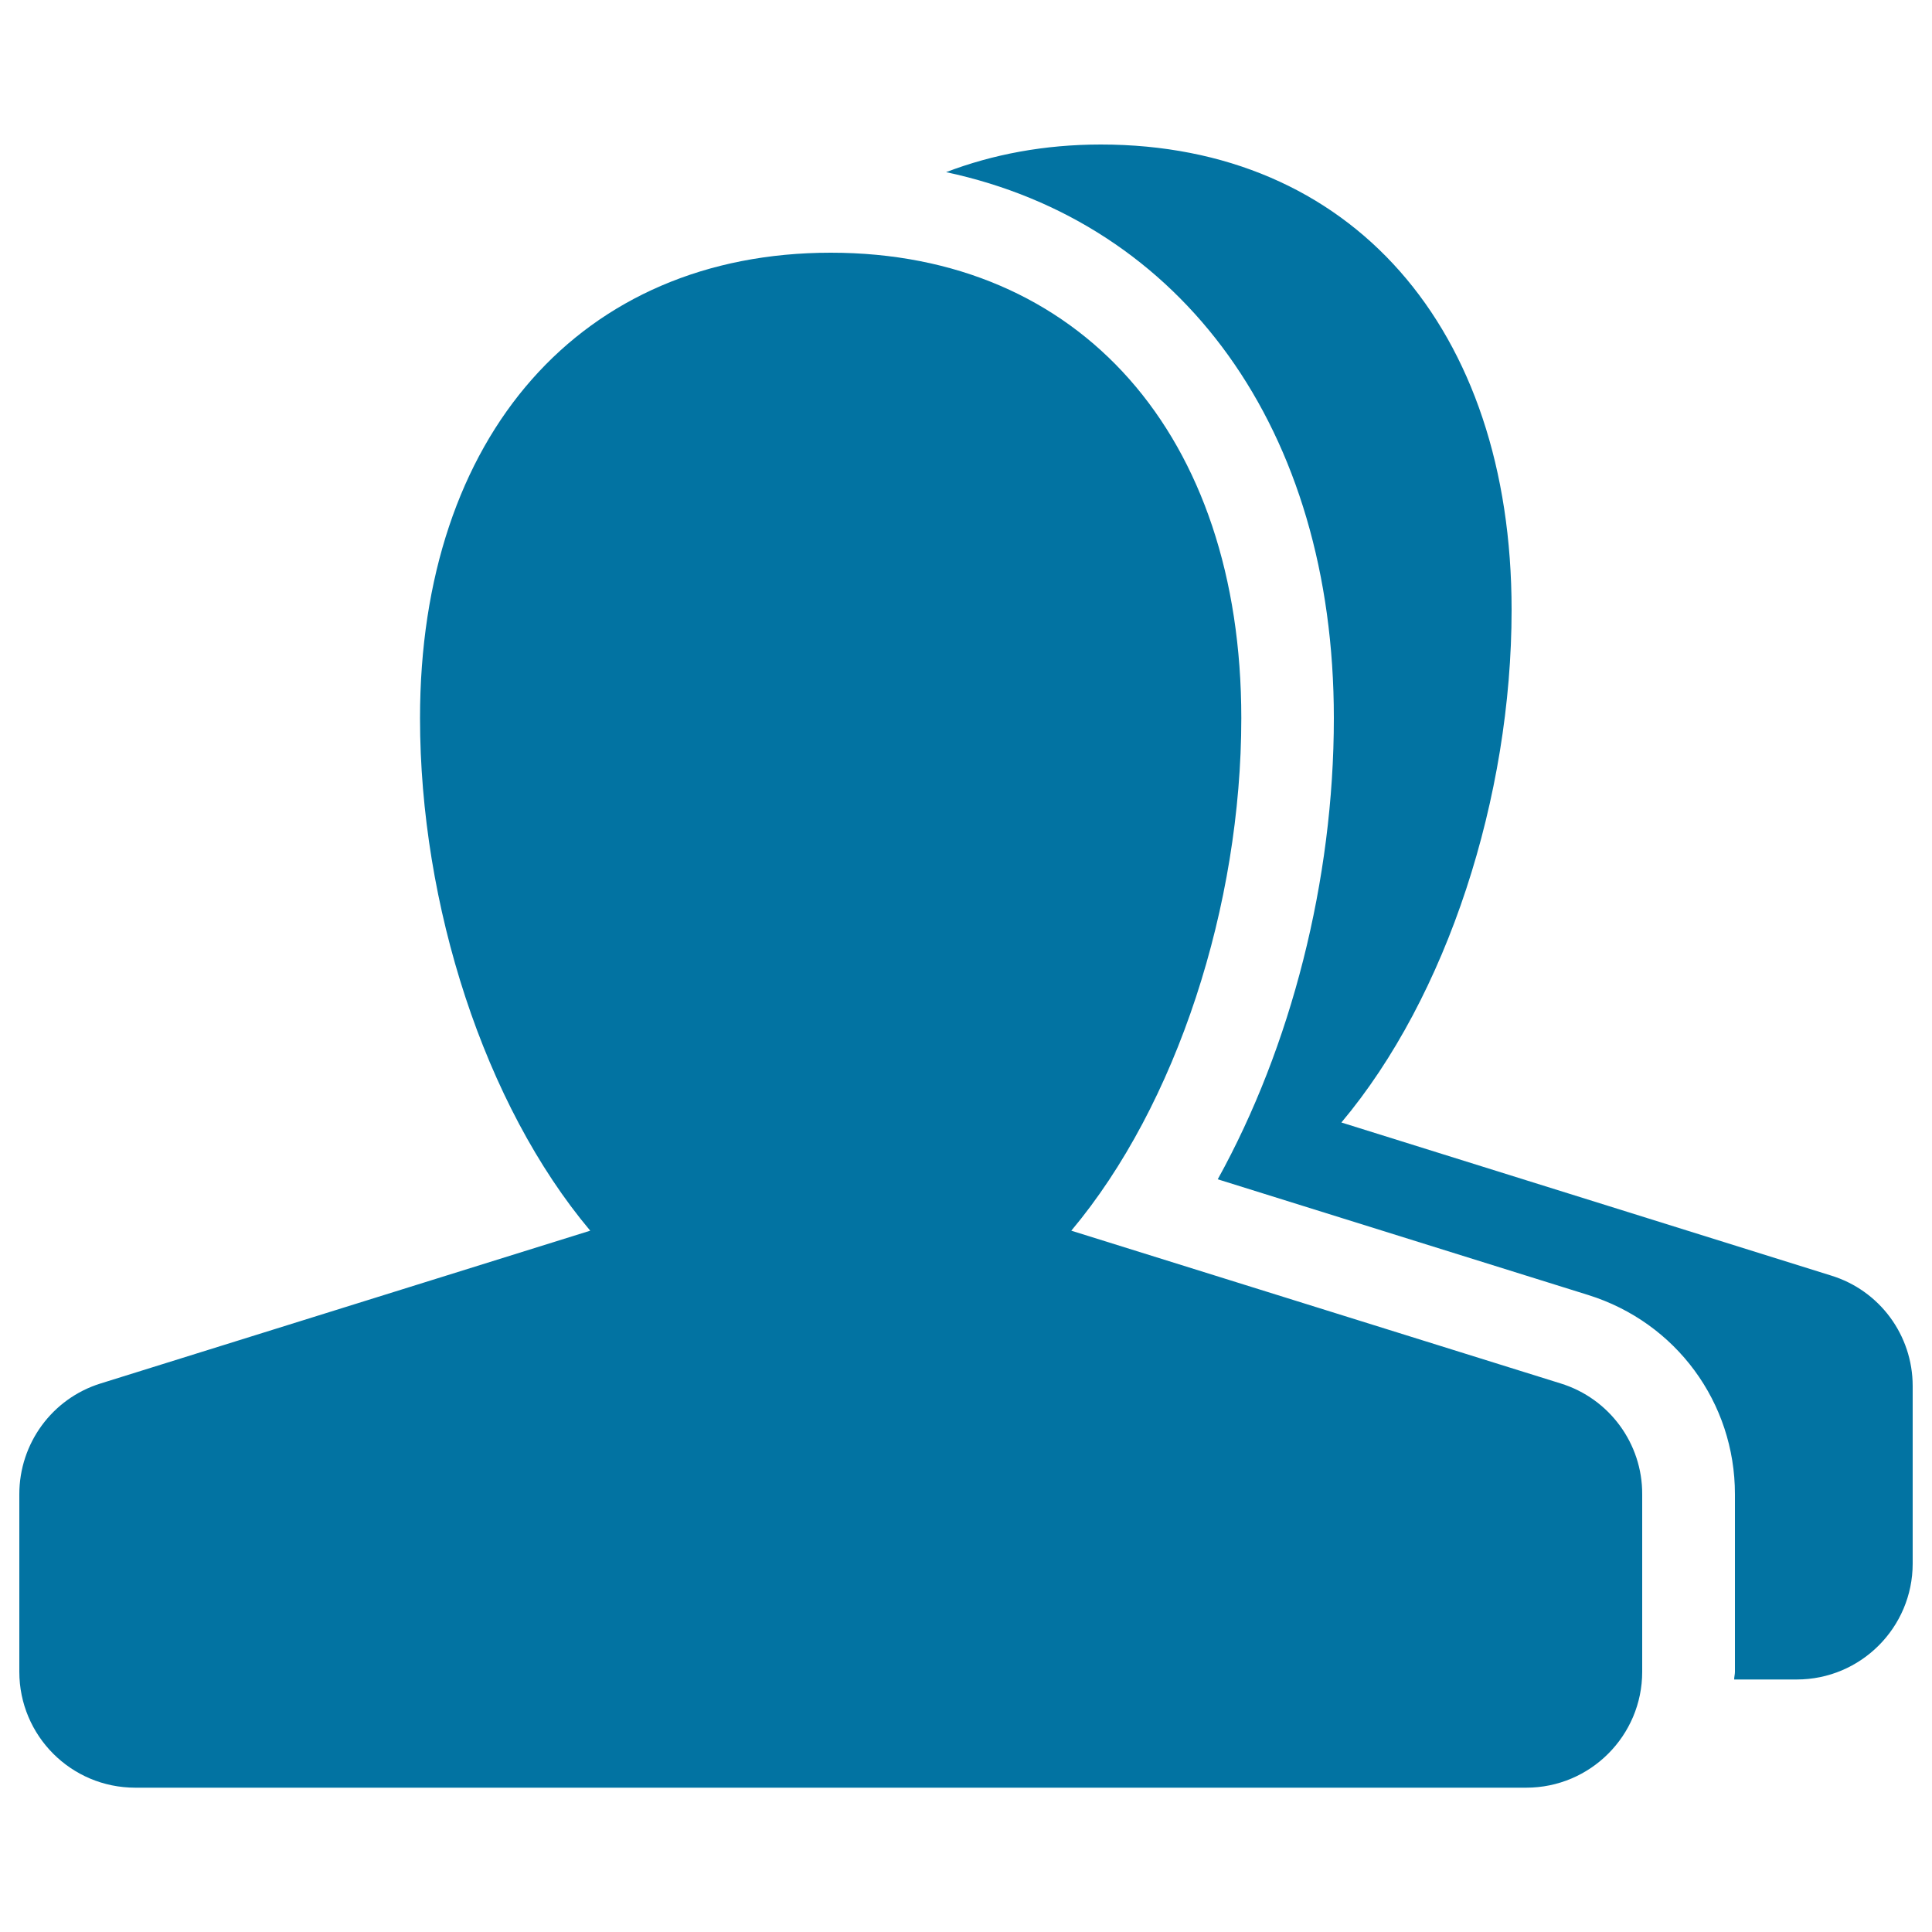
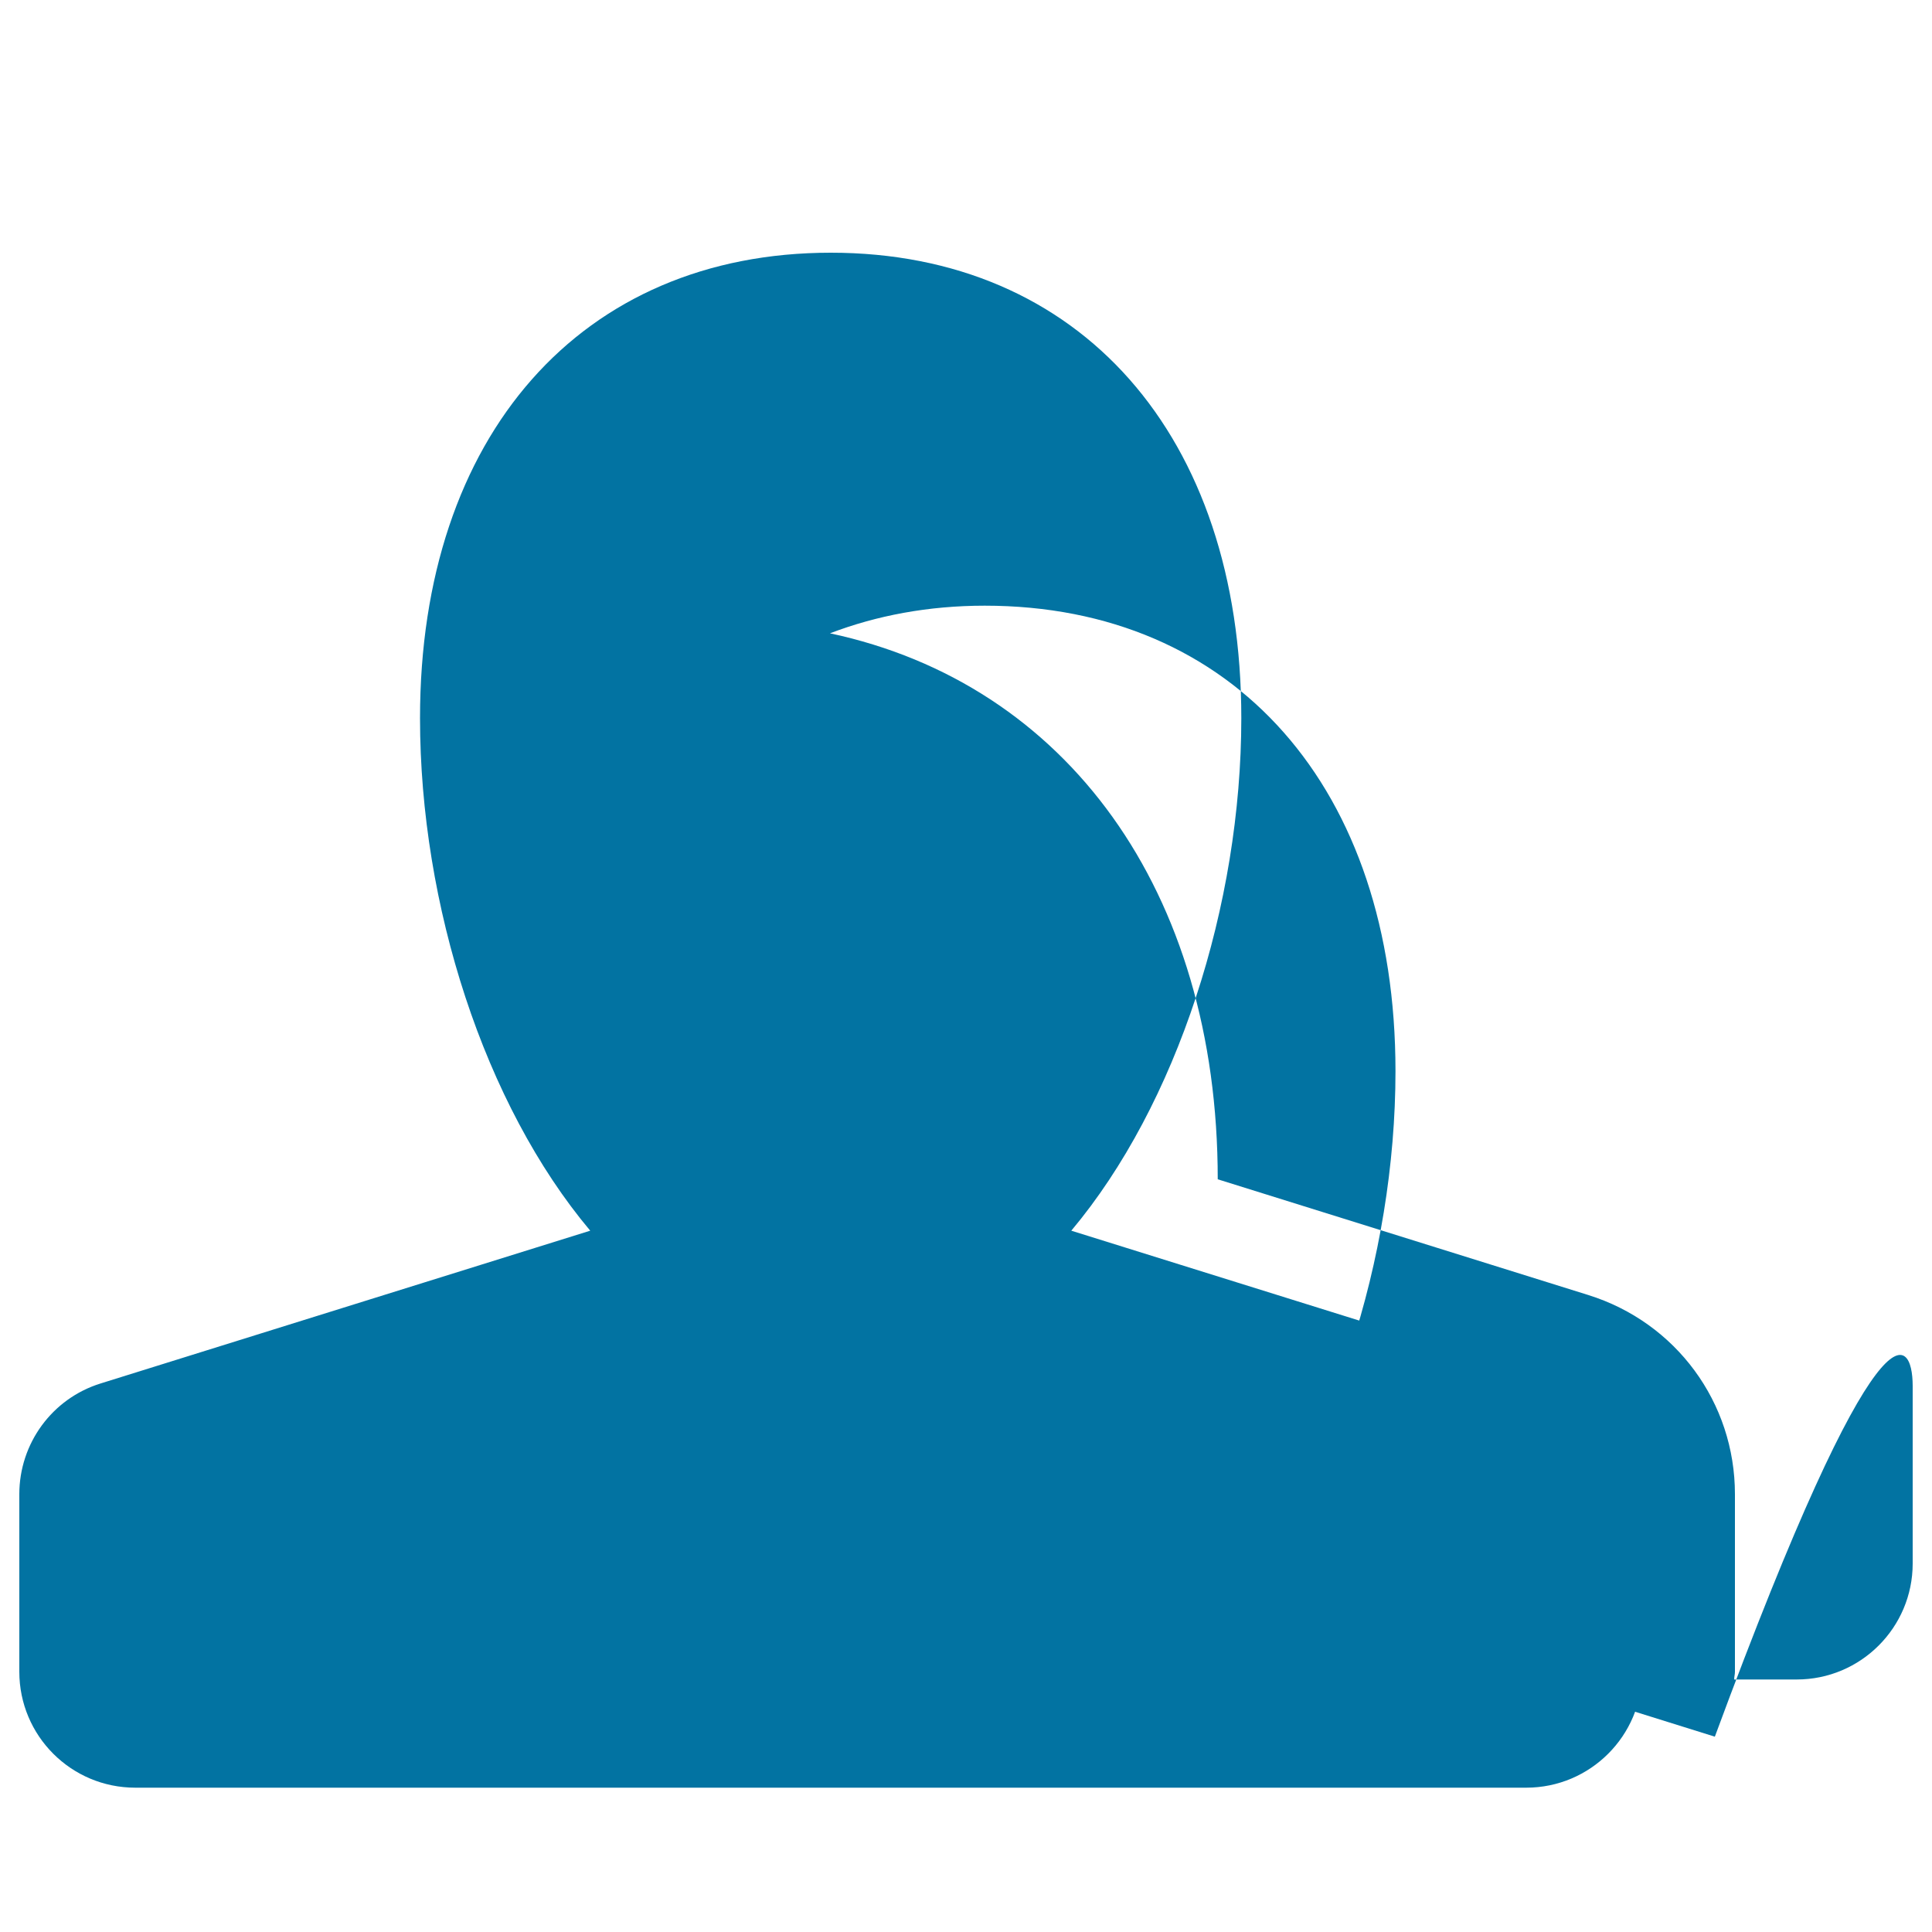
<svg xmlns="http://www.w3.org/2000/svg" viewBox="0 0 1000 1000" style="fill:#0273a2">
  <title>Users Sign SVG icon</title>
  <g>
-     <path d="M990,717.4v91.9c0,33.1-26.9,60-60,60h-32.4c0-1.4,0.4-2.6,0.4-4v-91.9c0-47.5-30.5-88.9-75.9-103.1l-191.8-59.9c37.9-68.5,60.1-154.7,60.1-238.7c0-149.6-78.5-256.5-200.7-282.6c24.1-9.2,50.9-14.3,80.1-14.3c129.2,0,212.6,94.6,212.6,240.9c0,96.7-33.3,200.1-88.1,265.3l253.4,79.2C972.9,667.9,990,691.1,990,717.4z M807.9,716.1L554.5,637c54.7-65.2,88-168.6,88-265.3c0-146.4-83.5-240.9-212.5-240.9c-129.1,0-212.6,94.6-212.6,240.9c0,96.7,33.3,200.1,88.1,265.3L52,716.1c-25,7.8-42,31-42,57.3v91.9c0,33.1,26.8,60,60,60h720c33.1,0,60-26.9,60-60v-91.9C850.1,747.2,833,723.9,807.9,716.1z" />
+     <path d="M990,717.4v91.9c0,33.1-26.9,60-60,60h-32.4c0-1.4,0.4-2.6,0.4-4v-91.9c0-47.5-30.5-88.9-75.9-103.1l-191.8-59.9c0-149.6-78.5-256.5-200.7-282.6c24.1-9.2,50.9-14.3,80.1-14.3c129.2,0,212.6,94.6,212.6,240.9c0,96.7-33.3,200.1-88.1,265.3l253.4,79.2C972.9,667.9,990,691.1,990,717.4z M807.9,716.1L554.5,637c54.7-65.2,88-168.6,88-265.3c0-146.4-83.5-240.9-212.5-240.9c-129.1,0-212.6,94.6-212.6,240.9c0,96.7,33.3,200.1,88.1,265.3L52,716.1c-25,7.8-42,31-42,57.3v91.9c0,33.1,26.8,60,60,60h720c33.1,0,60-26.9,60-60v-91.9C850.1,747.2,833,723.9,807.9,716.1z" />
  </g>
</svg>